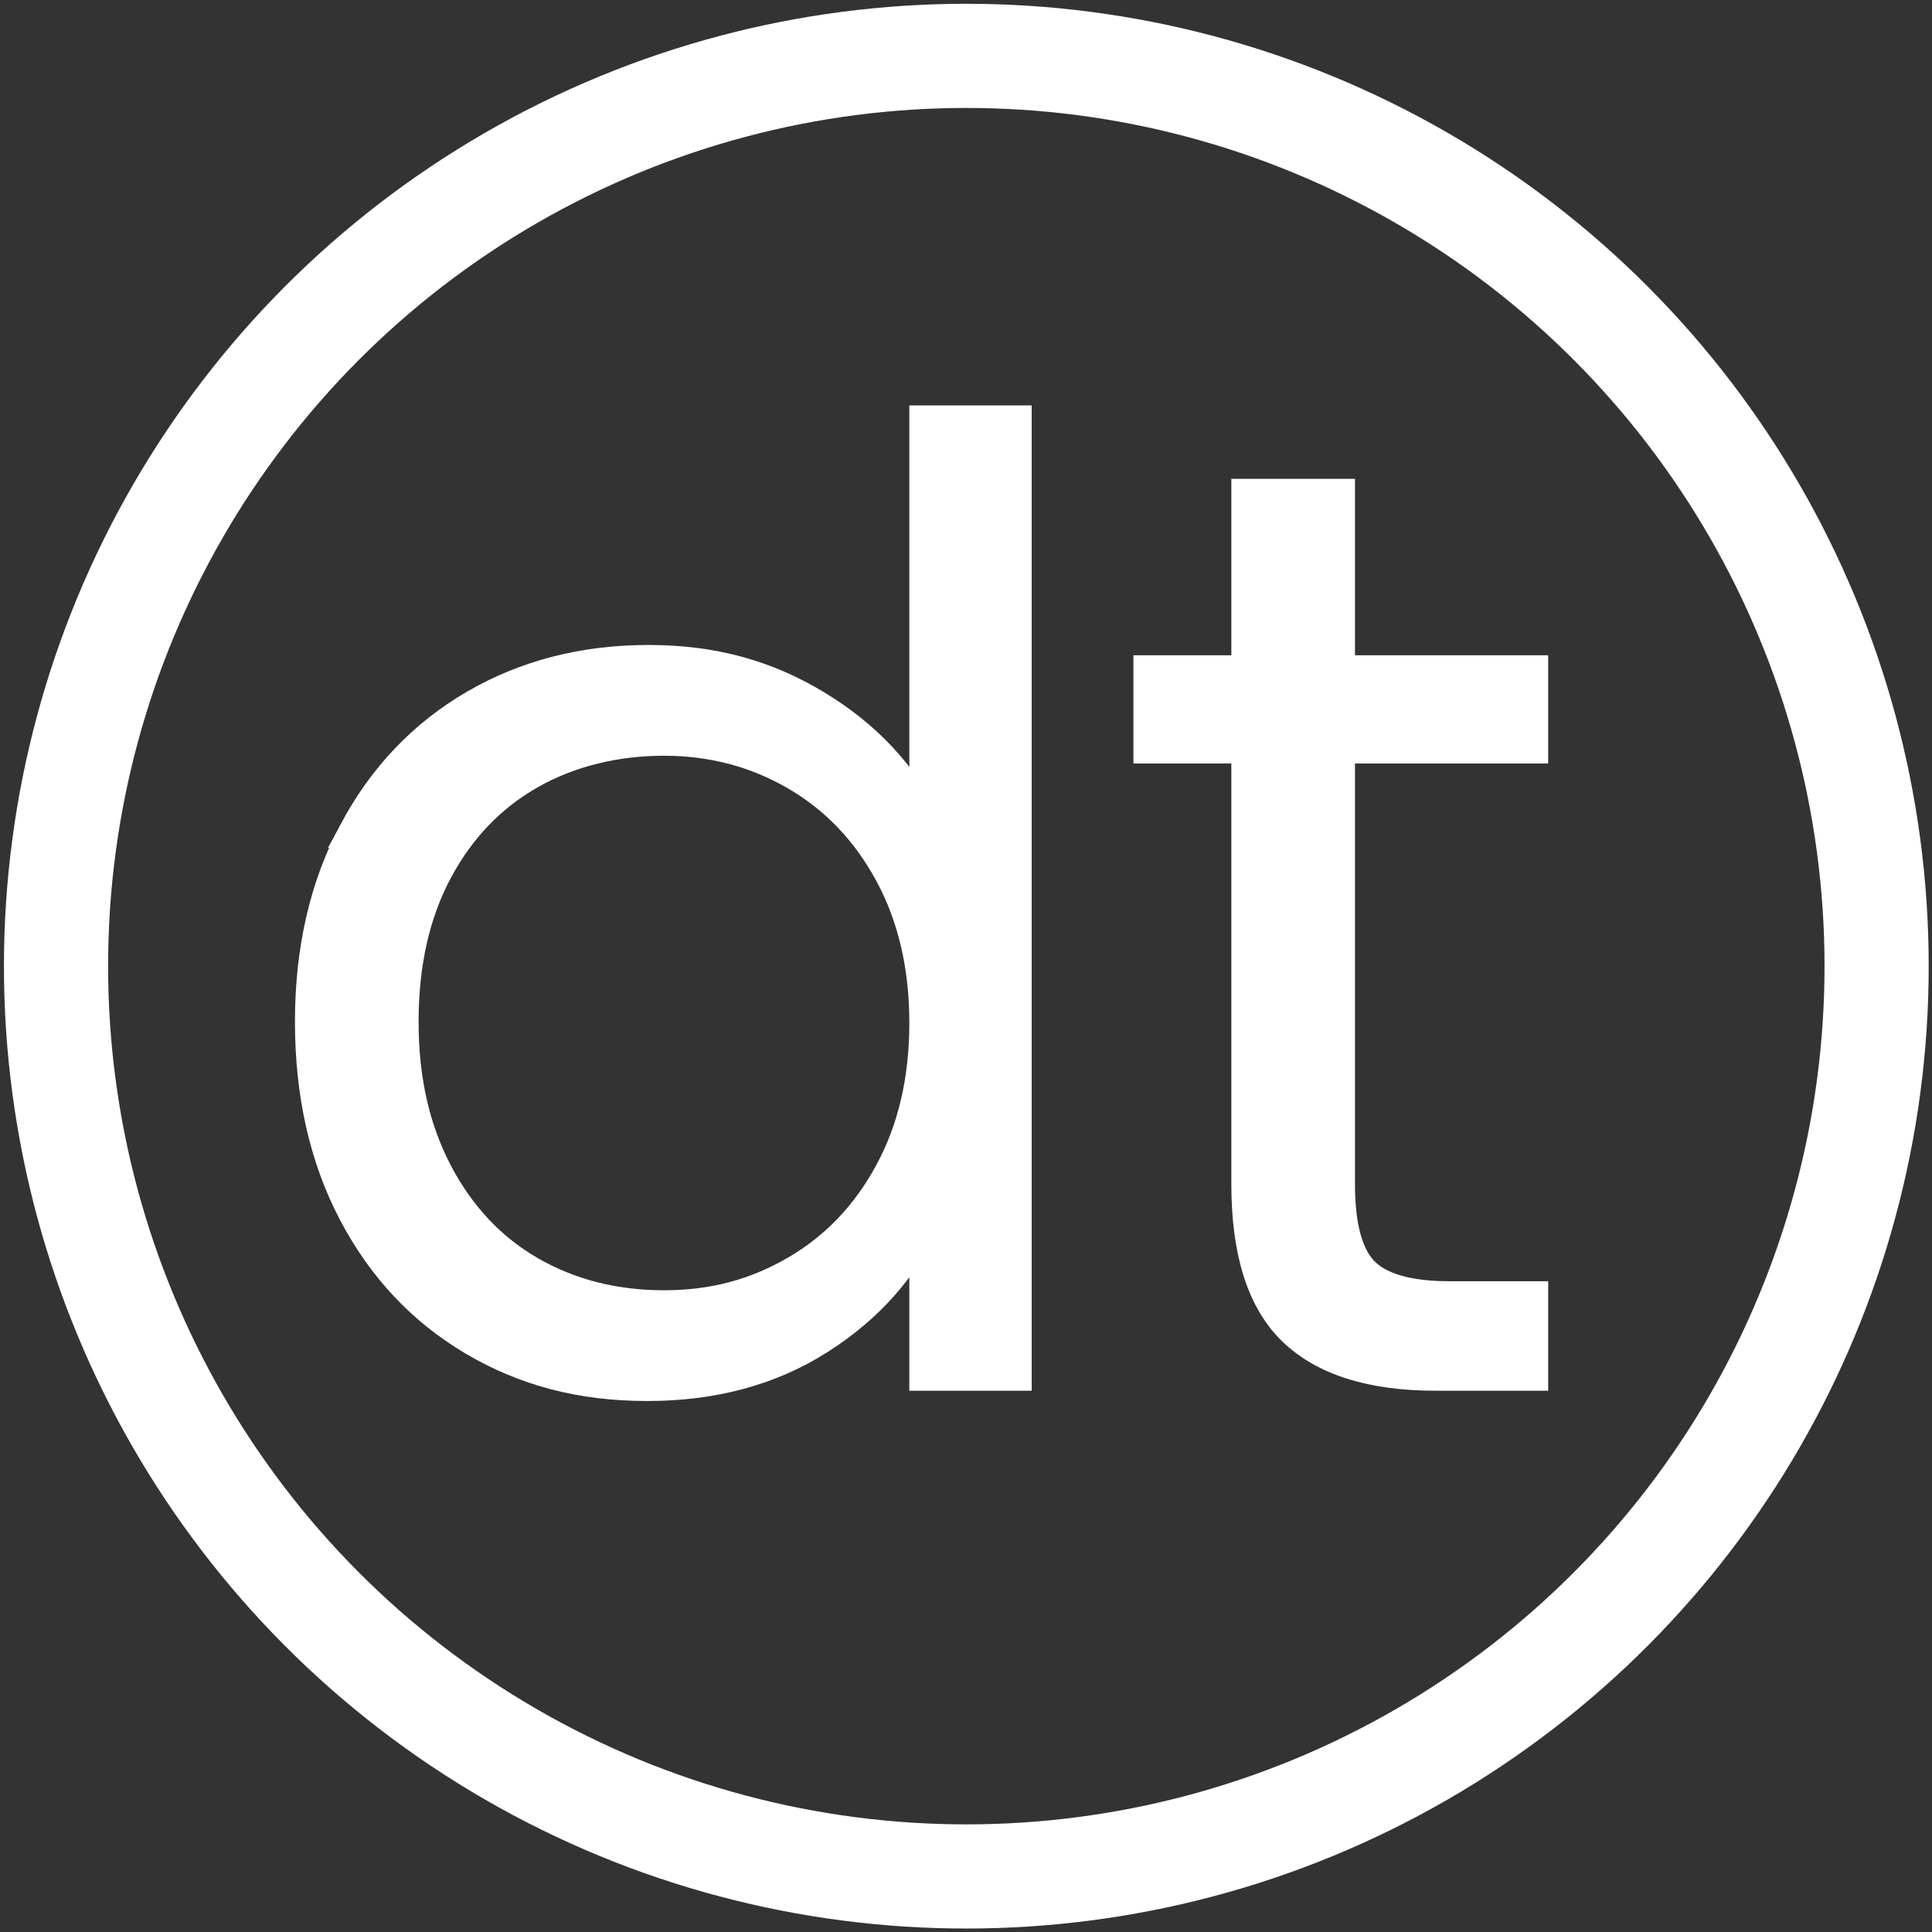
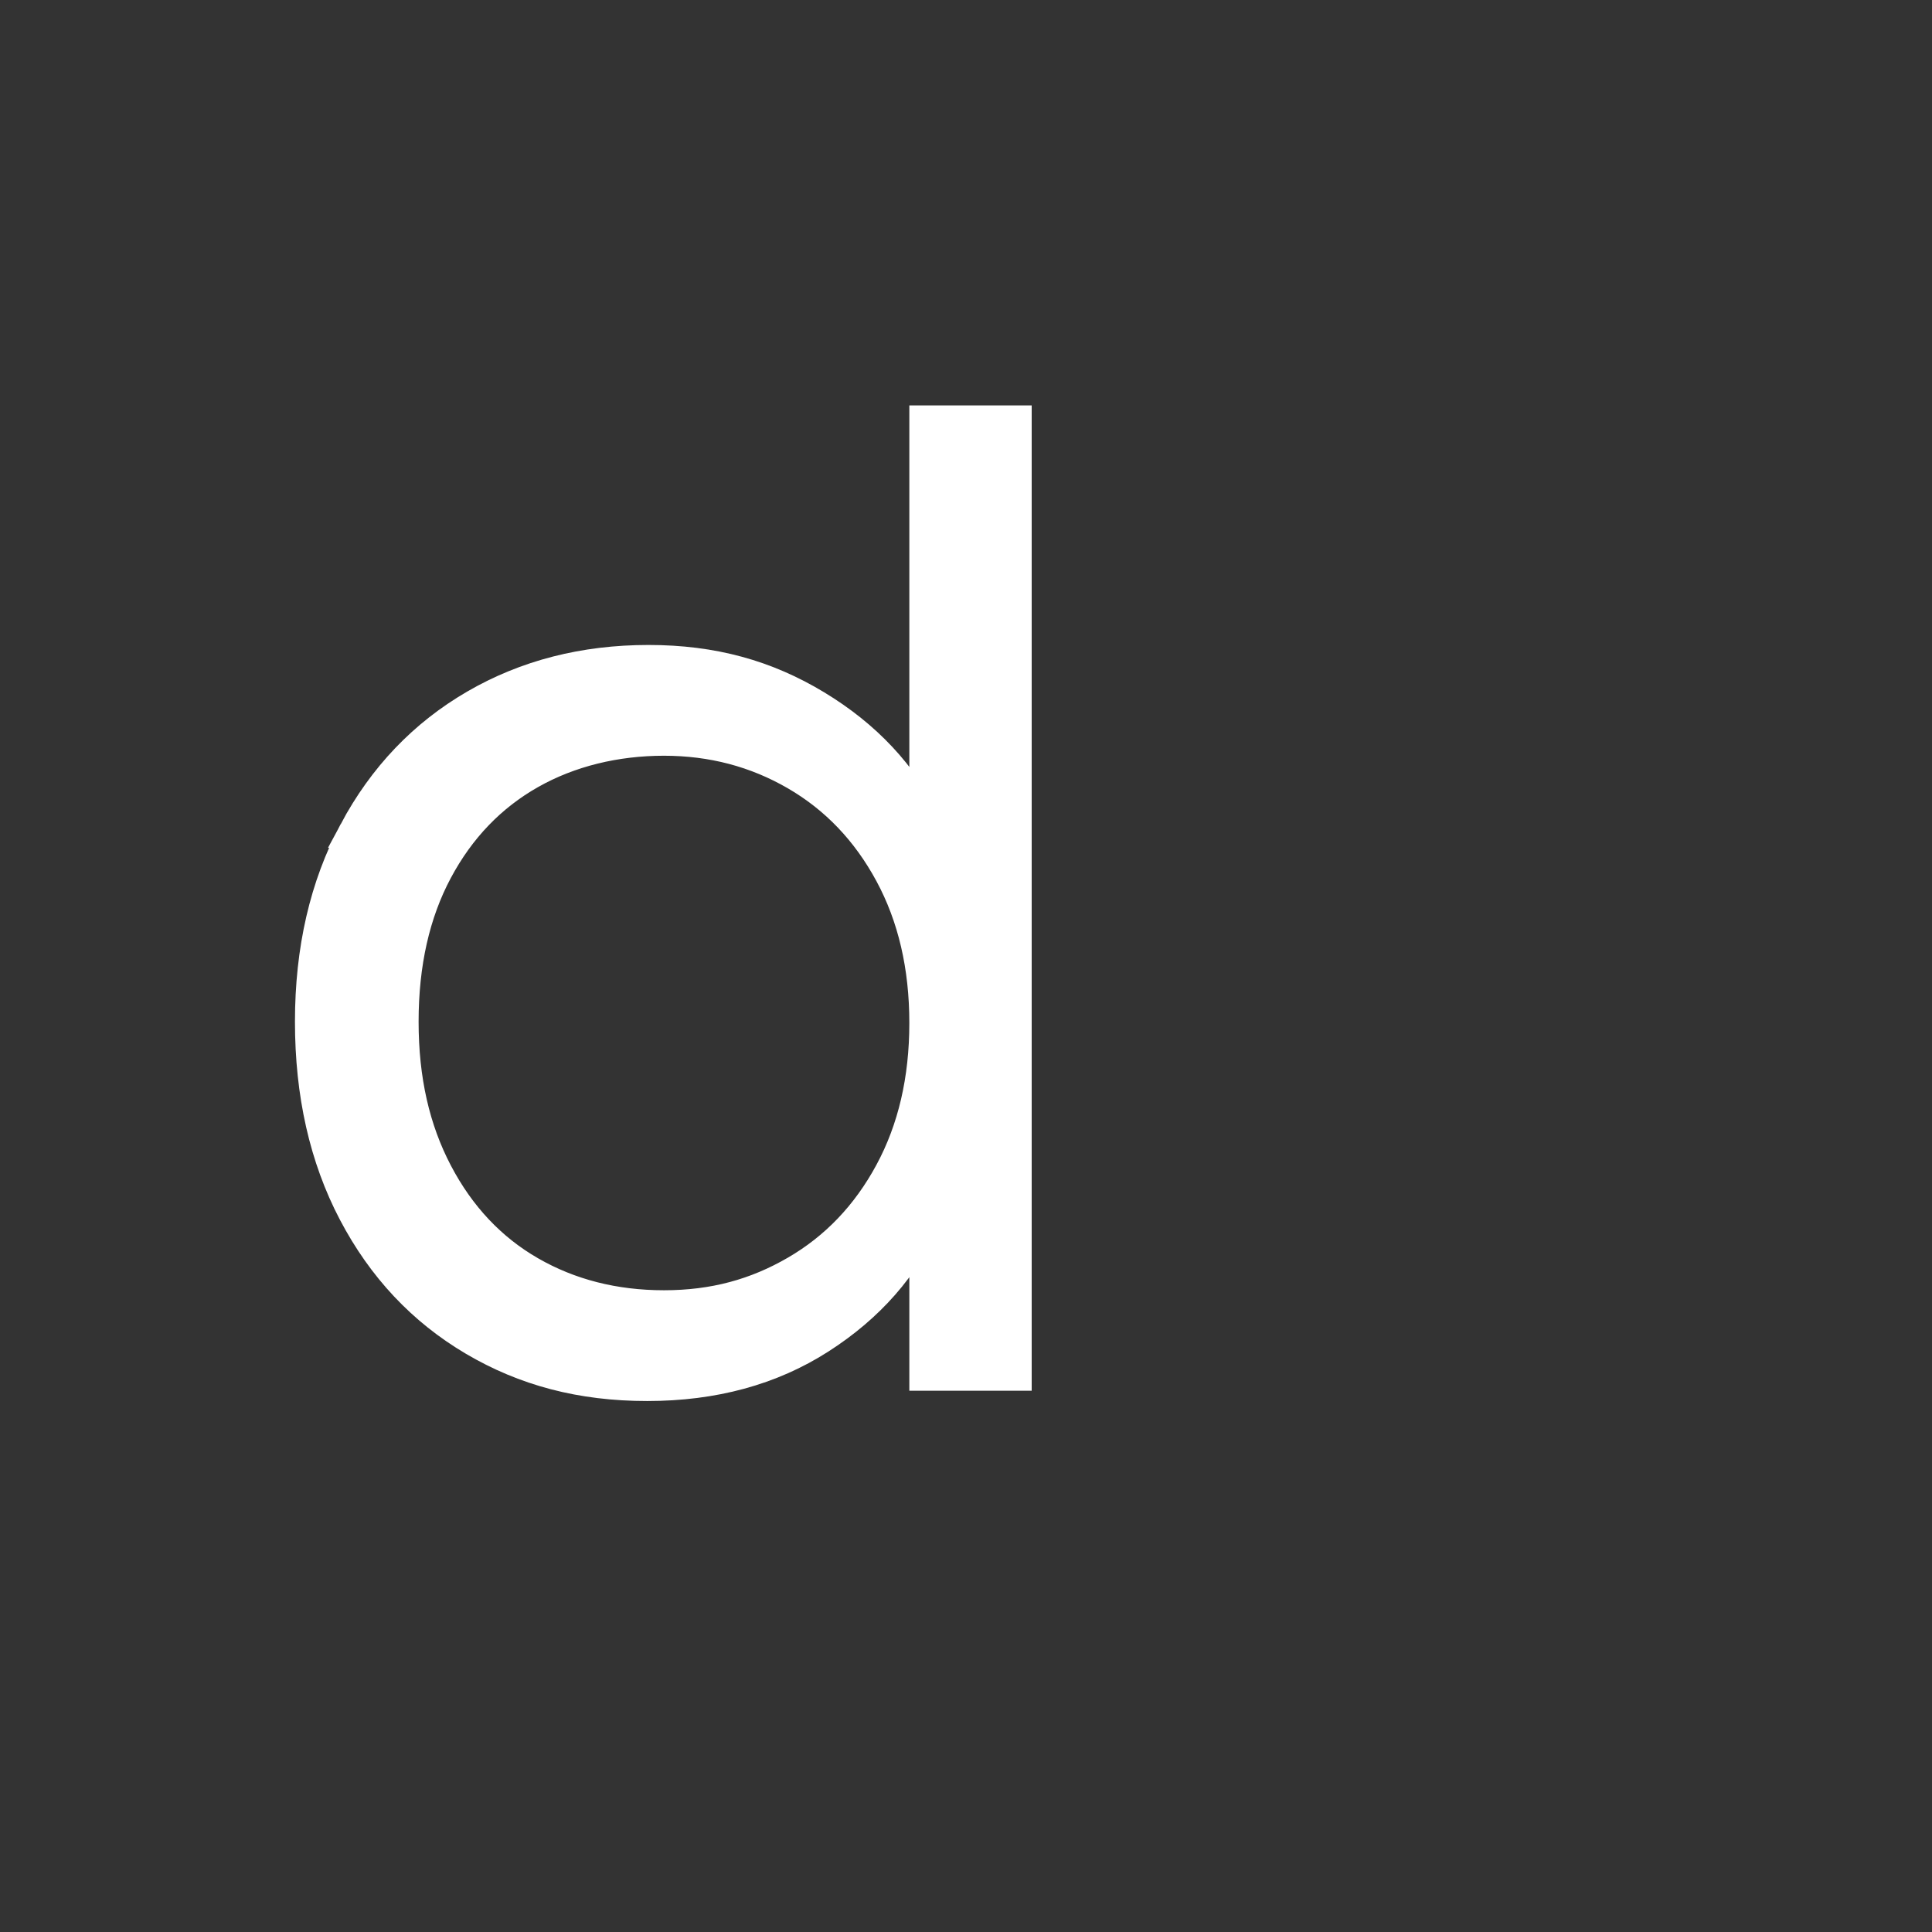
<svg xmlns="http://www.w3.org/2000/svg" id="uuid-eba2c901-ef4d-468e-8170-b8d3373ddb09" data-name="DT_Logo" viewBox="0 0 120 120">
  <rect x="0" y="0" width="120" height="120" fill="#333333" stroke="none" />
  <defs>
    <style>
      .uuid-aa376f21-f971-4003-aaad-ecba64440dc3 {
        fill: none;
        stroke-width: 6.47px;
      }

      .uuid-aa376f21-f971-4003-aaad-ecba64440dc3, .uuid-12389506-4df7-45e1-9cea-00afeec2fa17 {
        stroke: #fff;
        stroke-miterlimit: 10;
      }

      .uuid-12389506-4df7-45e1-9cea-00afeec2fa17 {
        fill: #fff;
        stroke-width: 2px;
      }
    </style>
  </defs>
  <g id="uuid-4c03ebc9-b8dc-4b76-ac6d-cad6f949cae0" data-name="Text">
    <path class="uuid-12389506-4df7-45e1-9cea-00afeec2fa17" d="M22.04,51.66c1.81-3.39,4.31-6,7.48-7.84,3.17-1.84,6.76-2.76,10.76-2.76s7.31.93,10.4,2.8c3.09,1.87,5.36,4.29,6.8,7.28v-24.96h5.6v59.2h-5.6v-9.76c-1.33,3.04-3.52,5.53-6.56,7.48-3.04,1.95-6.61,2.92-10.72,2.92s-7.59-.93-10.76-2.8c-3.17-1.87-5.65-4.51-7.44-7.92-1.79-3.41-2.68-7.36-2.68-11.84s.91-8.41,2.72-11.8ZM55.32,54.26c-1.44-2.67-3.4-4.72-5.88-6.16-2.48-1.44-5.21-2.16-8.2-2.16s-5.87.69-8.32,2.08c-2.45,1.39-4.39,3.4-5.8,6.04-1.41,2.64-2.12,5.77-2.12,9.4s.71,6.71,2.12,9.4c1.41,2.69,3.35,4.75,5.8,6.16,2.45,1.41,5.23,2.12,8.32,2.12s5.72-.72,8.2-2.16c2.48-1.44,4.44-3.49,5.88-6.16s2.16-5.76,2.16-9.28-.72-6.61-2.16-9.28Z" />
-     <path class="uuid-12389506-4df7-45e1-9cea-00afeec2fa17" d="M83.16,46.42v27.12c0,2.67.51,4.51,1.52,5.52,1.01,1.01,2.8,1.52,5.36,1.52h5.12v4.8h-6c-3.95,0-6.88-.92-8.8-2.76s-2.88-4.87-2.88-9.08v-27.12h-6.08v-4.72h6.08v-10.96h5.68v10.96h12v4.72h-12Z" />
  </g>
-   <circle id="uuid-350fe19d-f5c9-45c3-b45a-ea240841536e" data-name="Circle" class="uuid-aa376f21-f971-4003-aaad-ecba64440dc3" cx="60.02" cy="60.01" r="56.54" />
</svg>